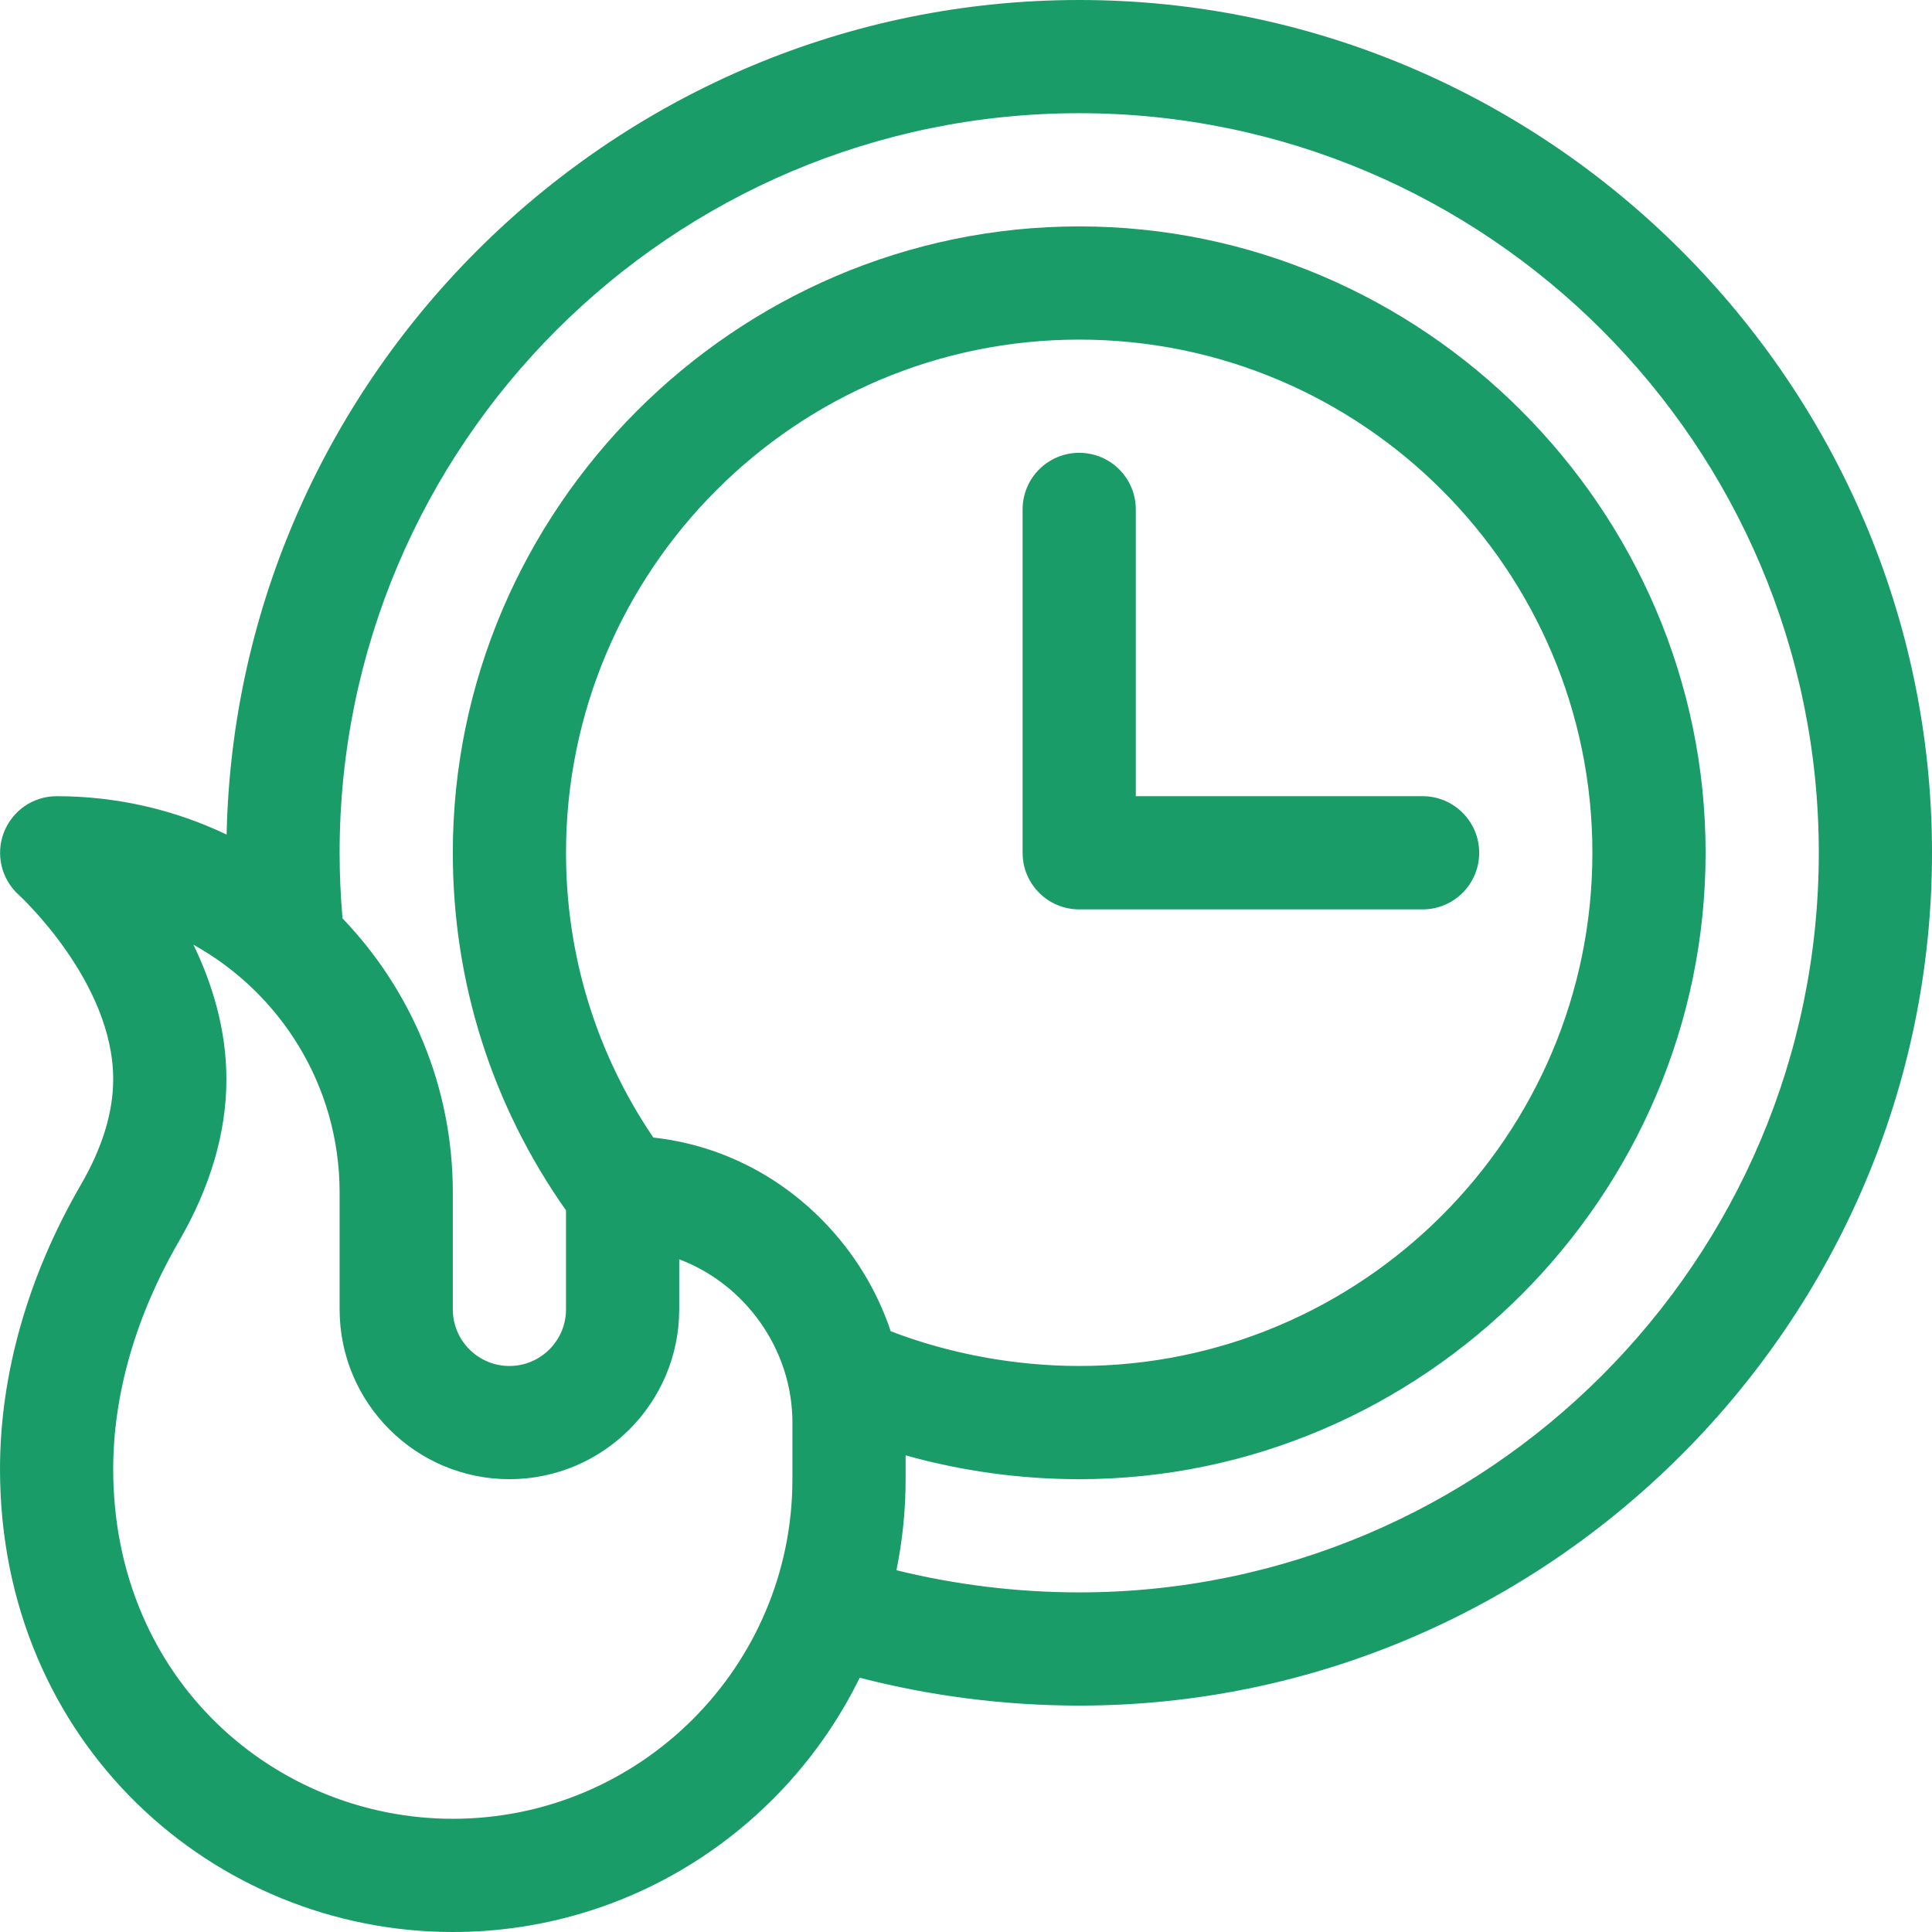
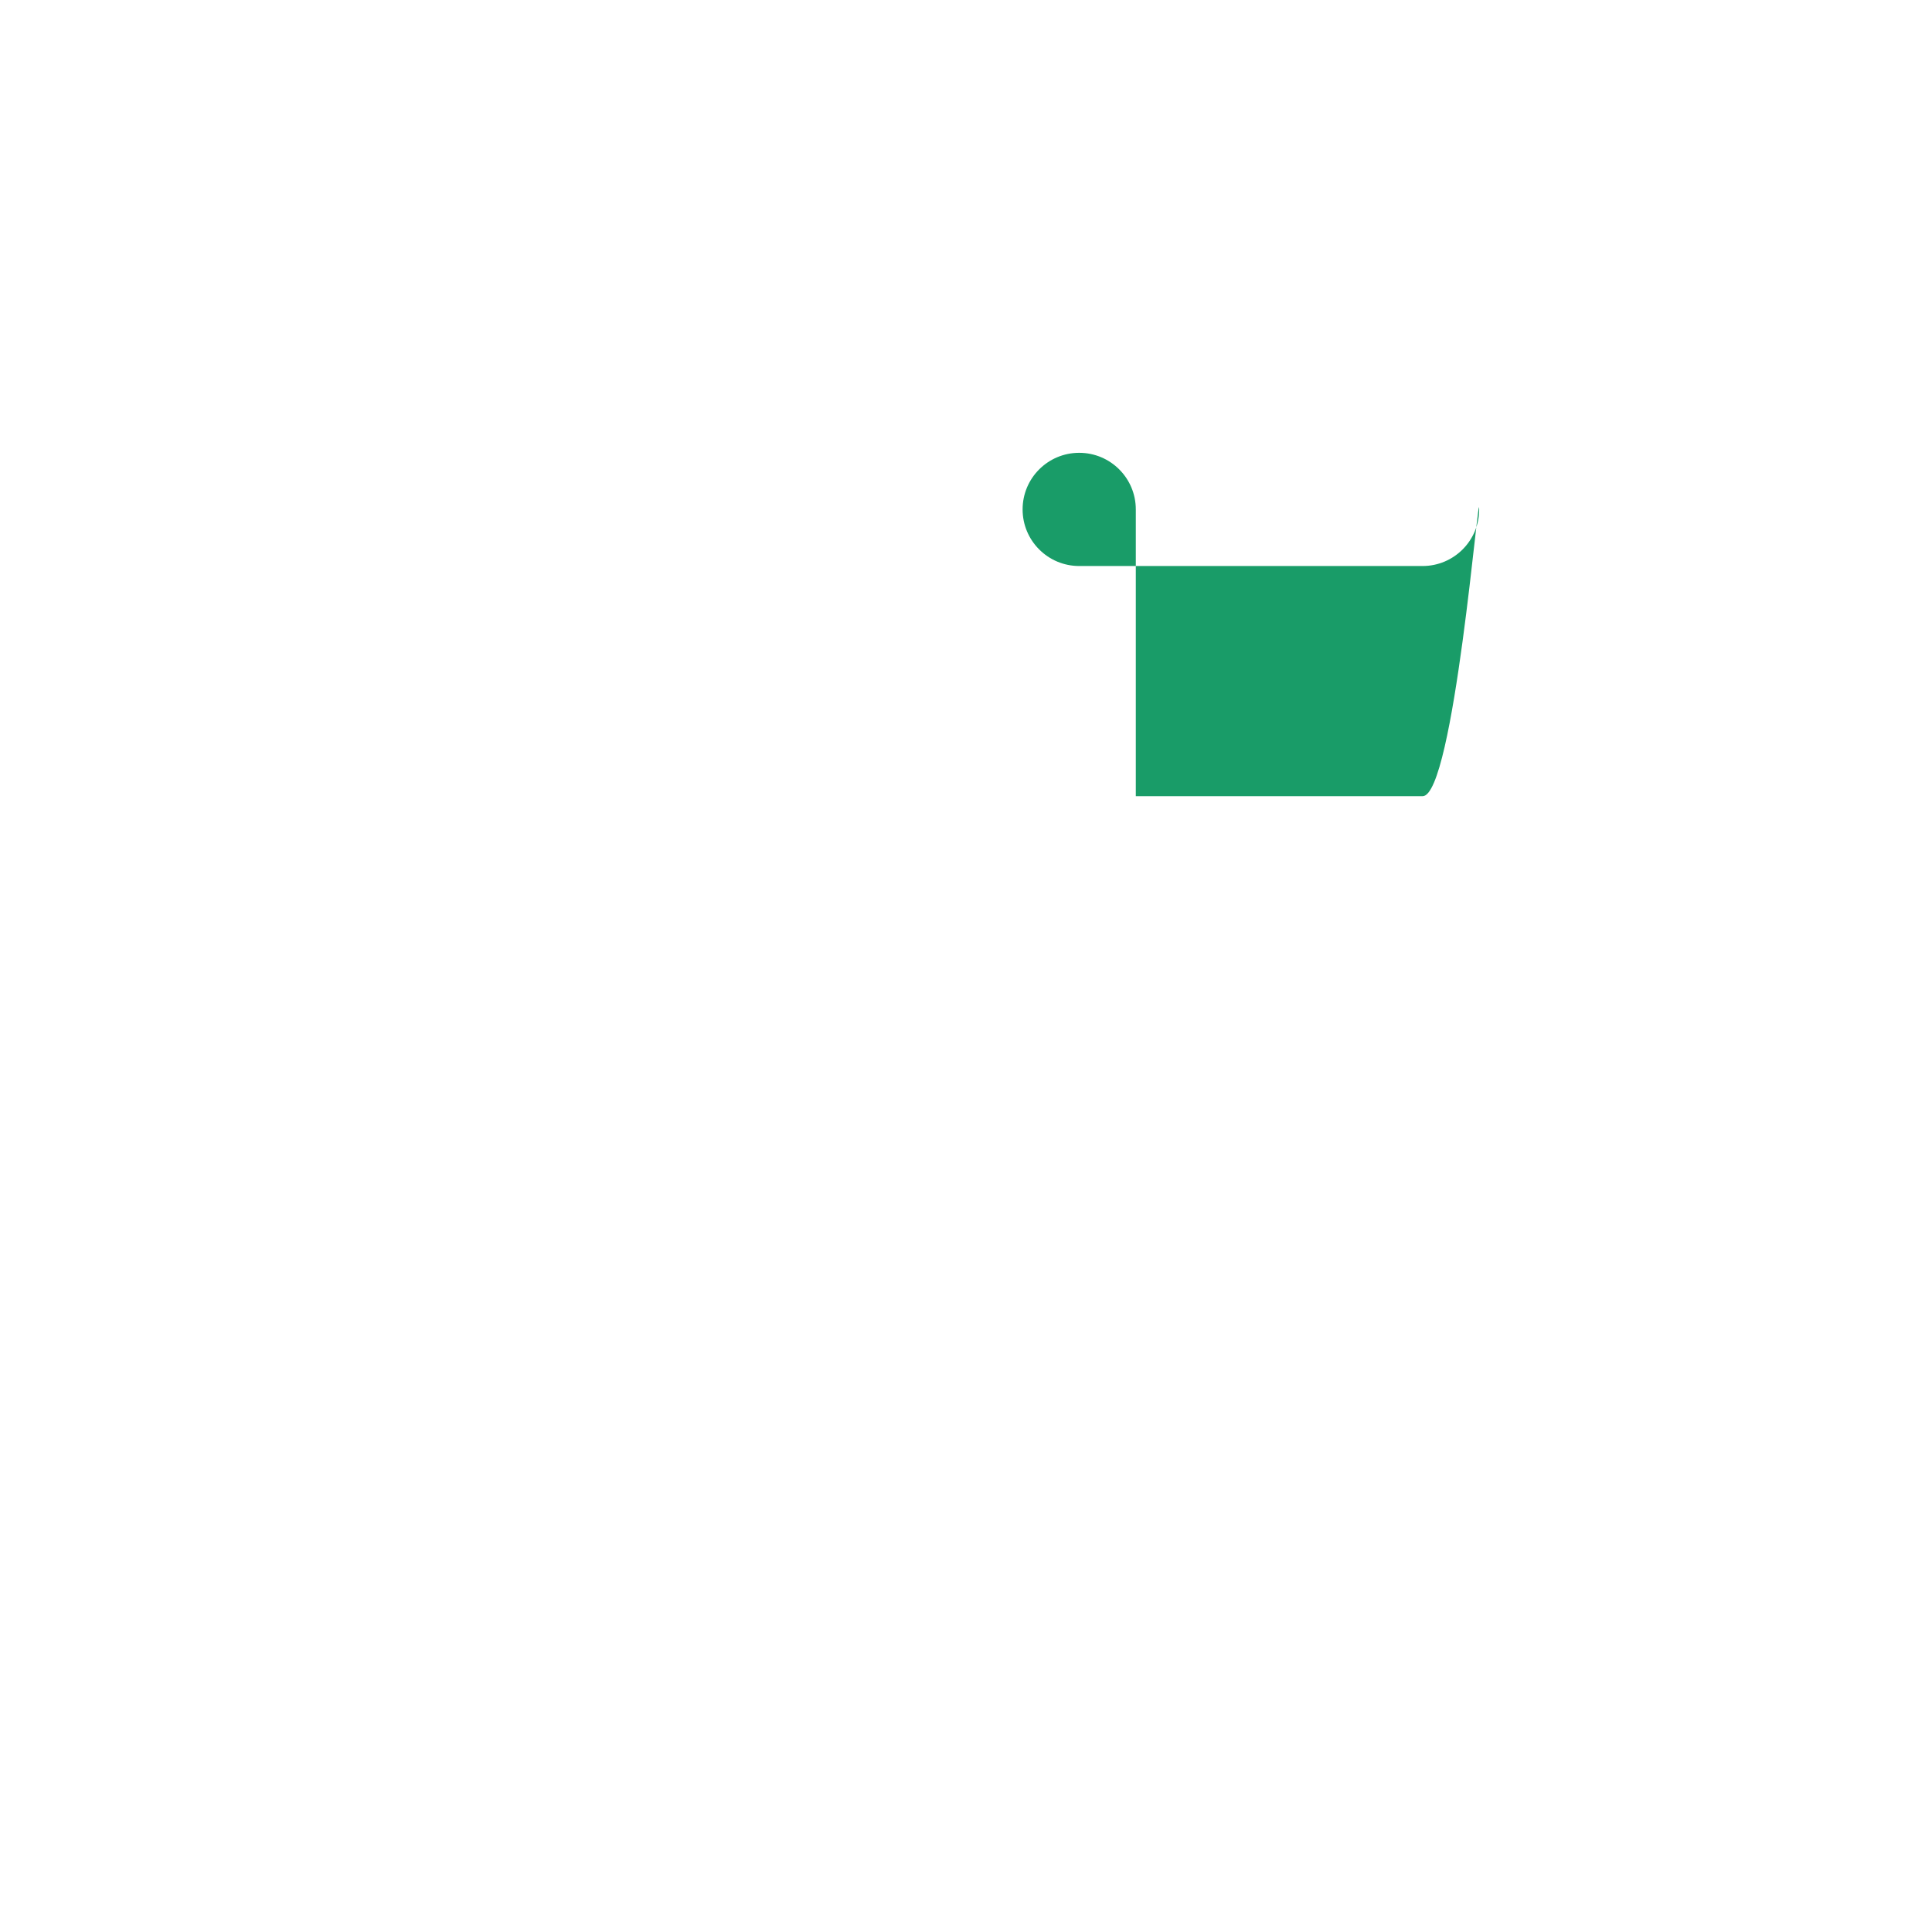
<svg xmlns="http://www.w3.org/2000/svg" version="1.1" id="Layer_1" x="0px" y="0px" viewBox="0 0 512 512" style="enable-background:new 0 0 512 512;" xml:space="preserve">
  <g>
    <g>
-       <path d="M377,211h-76v-76c0-8.284-6.716-15-15-15s-15,6.716-15,15v91c0,8.284,6.716,15,15,15h91c8.284,0,15-6.716,15-15 S385.284,211,377,211z" fill="#000000" style="fill: rgb(25, 156, 104);" />
+       <path d="M377,211h-76v-76c0-8.284-6.716-15-15-15s-15,6.716-15,15c0,8.284,6.716,15,15,15h91c8.284,0,15-6.716,15-15 S385.284,211,377,211z" fill="#000000" style="fill: rgb(25, 156, 104);" />
    </g>
  </g>
  <g>
    <g>
-       <path d="M286,0C163.489,0,62.641,99.091,60.059,221.173C46.398,214.655,31.118,211,15,211c-6.201,0-11.745,3.831-13.977,9.617 c-2.232,5.785-0.657,12.363,3.937,16.528C5.211,237.372,30,260.144,30,286c0,8.756-2.871,18.146-8.534,27.908 C7.423,338.115,0,364.187,0,389.307C0,462.016,56.71,512,120,512c47.307,0,88.303-27.52,107.834-67.389 C246.505,449.46,266.357,452,286,452c124.216,0,226-101.816,226-226C512,101.783,410.184,0,286,0z M210,392 c0,49.626-40.374,90-90,90c-46.939,0-90-36.725-90-92.693c0-19.839,6.022-40.706,17.415-60.346C55.766,314.566,60,300.111,60,286 c0-13.115-3.72-25.242-8.736-35.636C74.342,263.167,90,287.791,90,316v31c0,24.813,20.187,45,45,45s45-20.187,45-45v-13.265 c17.281,6.474,30,23.675,30,43.265V392z M218.153,323.588c-12.293-12.576-28.047-20.26-45.016-22.129 C157.99,279.122,150,253.181,150,226c0-74.991,61.01-136,136-136s136,61.009,136,136s-61.01,136-136,136 c-16.991,0-34.471-3.245-49.95-9.206C232.424,341.972,226.376,332.001,218.153,323.588z M286,422 c-16.365,0-32.862-2.019-48.437-5.873C239.161,408.331,240,400.262,240,392v-6.318c14.799,4.152,30.37,6.318,46,6.318 c91.096,0,166-74.934,166-166c0-91.096-74.934-166-166-166c-91.096,0-166,74.934-166,166c0,34.25,10.36,66.898,30,94.765V347 c0,8.271-6.729,15-15,15s-15-6.729-15-15v-31c0-28.145-11.133-53.738-29.225-72.61C90.265,237.624,90,231.796,90,226 c0-108.075,87.925-196,196-196s196,87.925,196,196S394.075,422,286,422z" fill="#000000" style="fill: rgb(25, 156, 104);" />
-     </g>
+       </g>
  </g>
</svg>